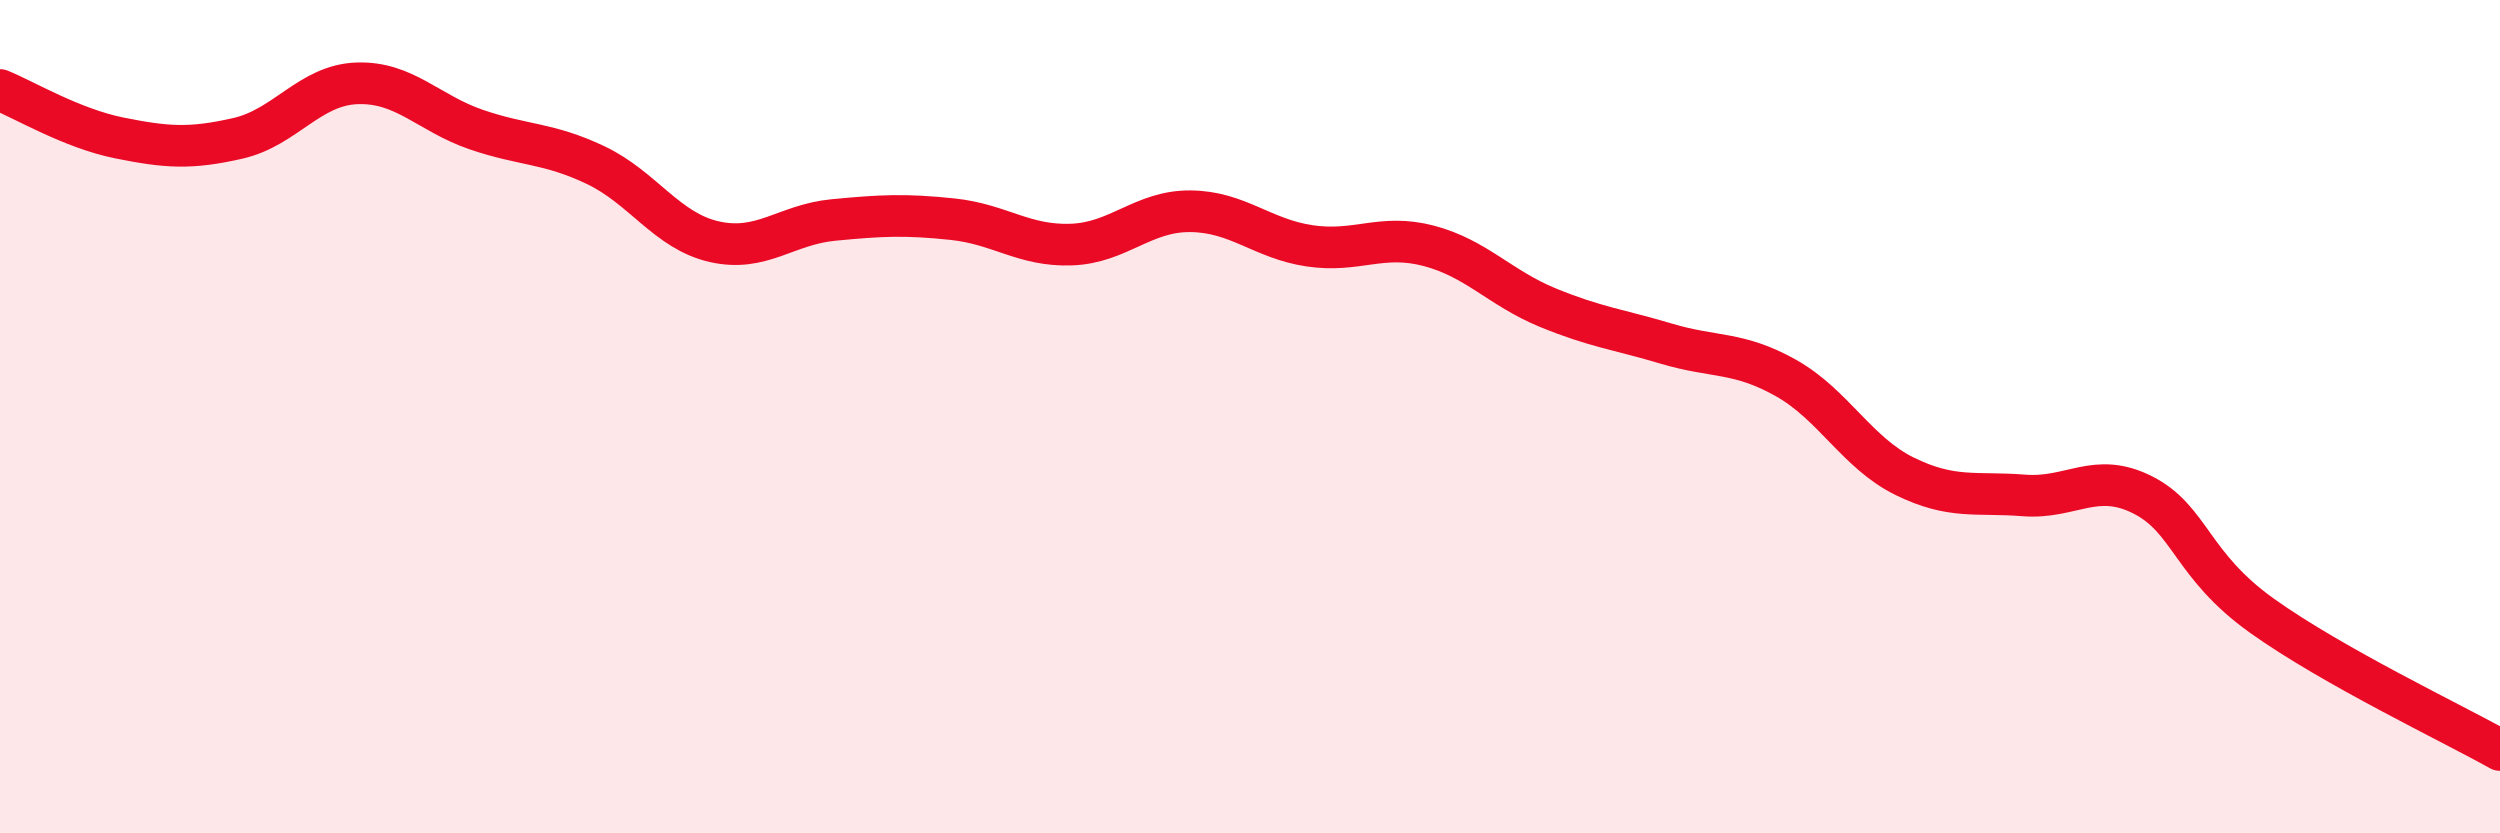
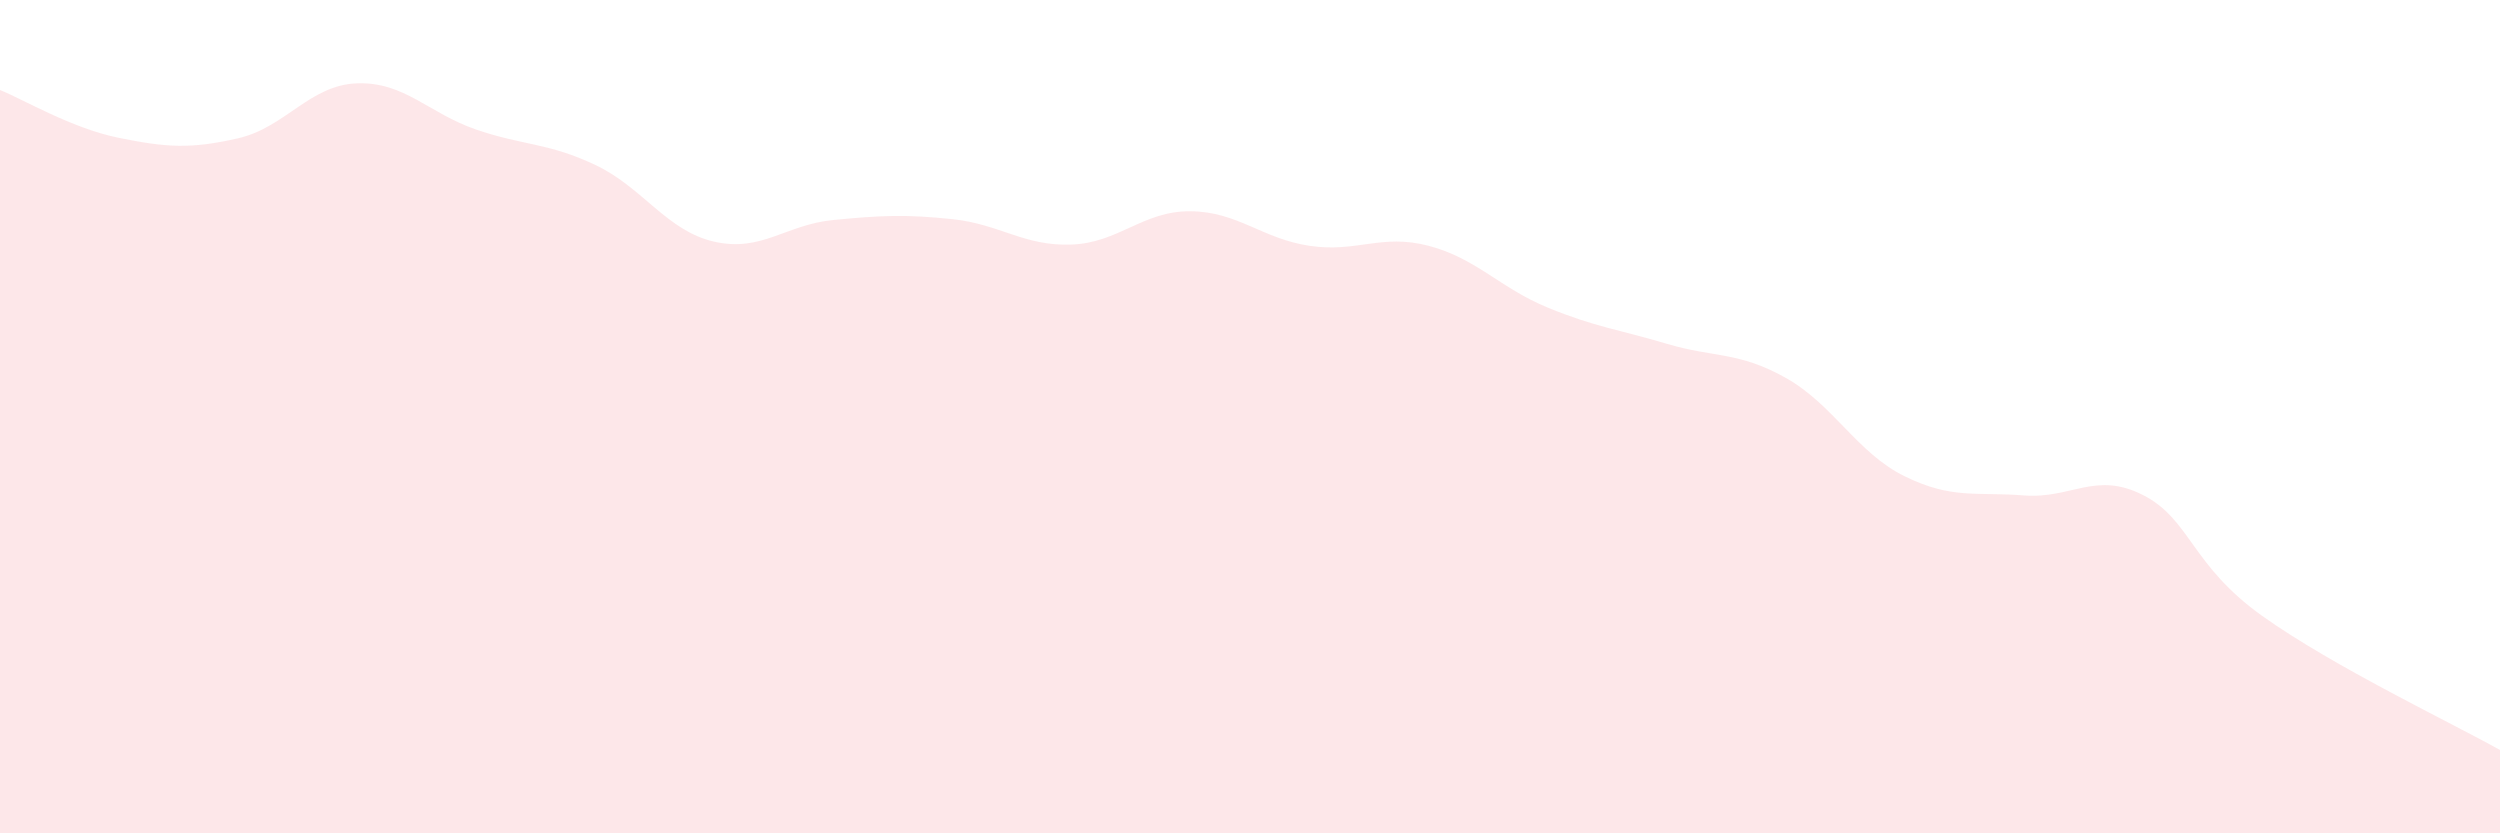
<svg xmlns="http://www.w3.org/2000/svg" width="60" height="20" viewBox="0 0 60 20">
  <path d="M 0,2.16 C 0.57,2.39 1.72,3.08 2.86,3.31 C 4,3.54 4.57,3.58 5.71,3.32 C 6.85,3.06 7.43,2.04 8.57,2 C 9.71,1.96 10.29,2.72 11.43,3.11 C 12.57,3.5 13.15,3.42 14.29,3.96 C 15.43,4.5 16,5.54 17.14,5.8 C 18.28,6.06 18.86,5.39 20,5.28 C 21.14,5.17 21.72,5.14 22.86,5.26 C 24,5.38 24.57,5.91 25.71,5.87 C 26.85,5.83 27.43,5.06 28.57,5.07 C 29.71,5.08 30.29,5.73 31.43,5.9 C 32.57,6.07 33.15,5.6 34.29,5.9 C 35.43,6.2 36,6.91 37.14,7.38 C 38.28,7.85 38.86,7.91 40,8.25 C 41.14,8.59 41.72,8.43 42.86,9.07 C 44,9.71 44.57,10.87 45.71,11.43 C 46.85,11.99 47.43,11.8 48.57,11.89 C 49.71,11.98 50.29,11.3 51.43,11.88 C 52.57,12.46 52.58,13.56 54.29,14.78 C 56,16 58.86,17.36 60,18L60 20L0 20Z" fill="#EB0A25" opacity="0.1" stroke-linecap="round" stroke-linejoin="round" />
-   <path d="M 0,2.16 C 0.57,2.39 1.72,3.08 2.86,3.31 C 4,3.54 4.57,3.58 5.71,3.32 C 6.85,3.06 7.43,2.04 8.57,2 C 9.71,1.96 10.29,2.72 11.43,3.11 C 12.57,3.5 13.15,3.42 14.29,3.96 C 15.43,4.5 16,5.54 17.14,5.8 C 18.28,6.06 18.86,5.39 20,5.28 C 21.14,5.17 21.72,5.14 22.86,5.26 C 24,5.38 24.57,5.91 25.71,5.87 C 26.85,5.83 27.43,5.06 28.57,5.07 C 29.71,5.08 30.29,5.73 31.43,5.9 C 32.57,6.07 33.15,5.6 34.29,5.9 C 35.43,6.2 36,6.91 37.14,7.38 C 38.28,7.85 38.86,7.91 40,8.25 C 41.14,8.59 41.72,8.43 42.86,9.07 C 44,9.71 44.57,10.87 45.71,11.43 C 46.85,11.99 47.43,11.8 48.57,11.89 C 49.71,11.98 50.29,11.3 51.43,11.88 C 52.57,12.46 52.58,13.56 54.29,14.78 C 56,16 58.86,17.36 60,18" stroke="#EB0A25" stroke-width="1" fill="none" stroke-linecap="round" stroke-linejoin="round" />
</svg>